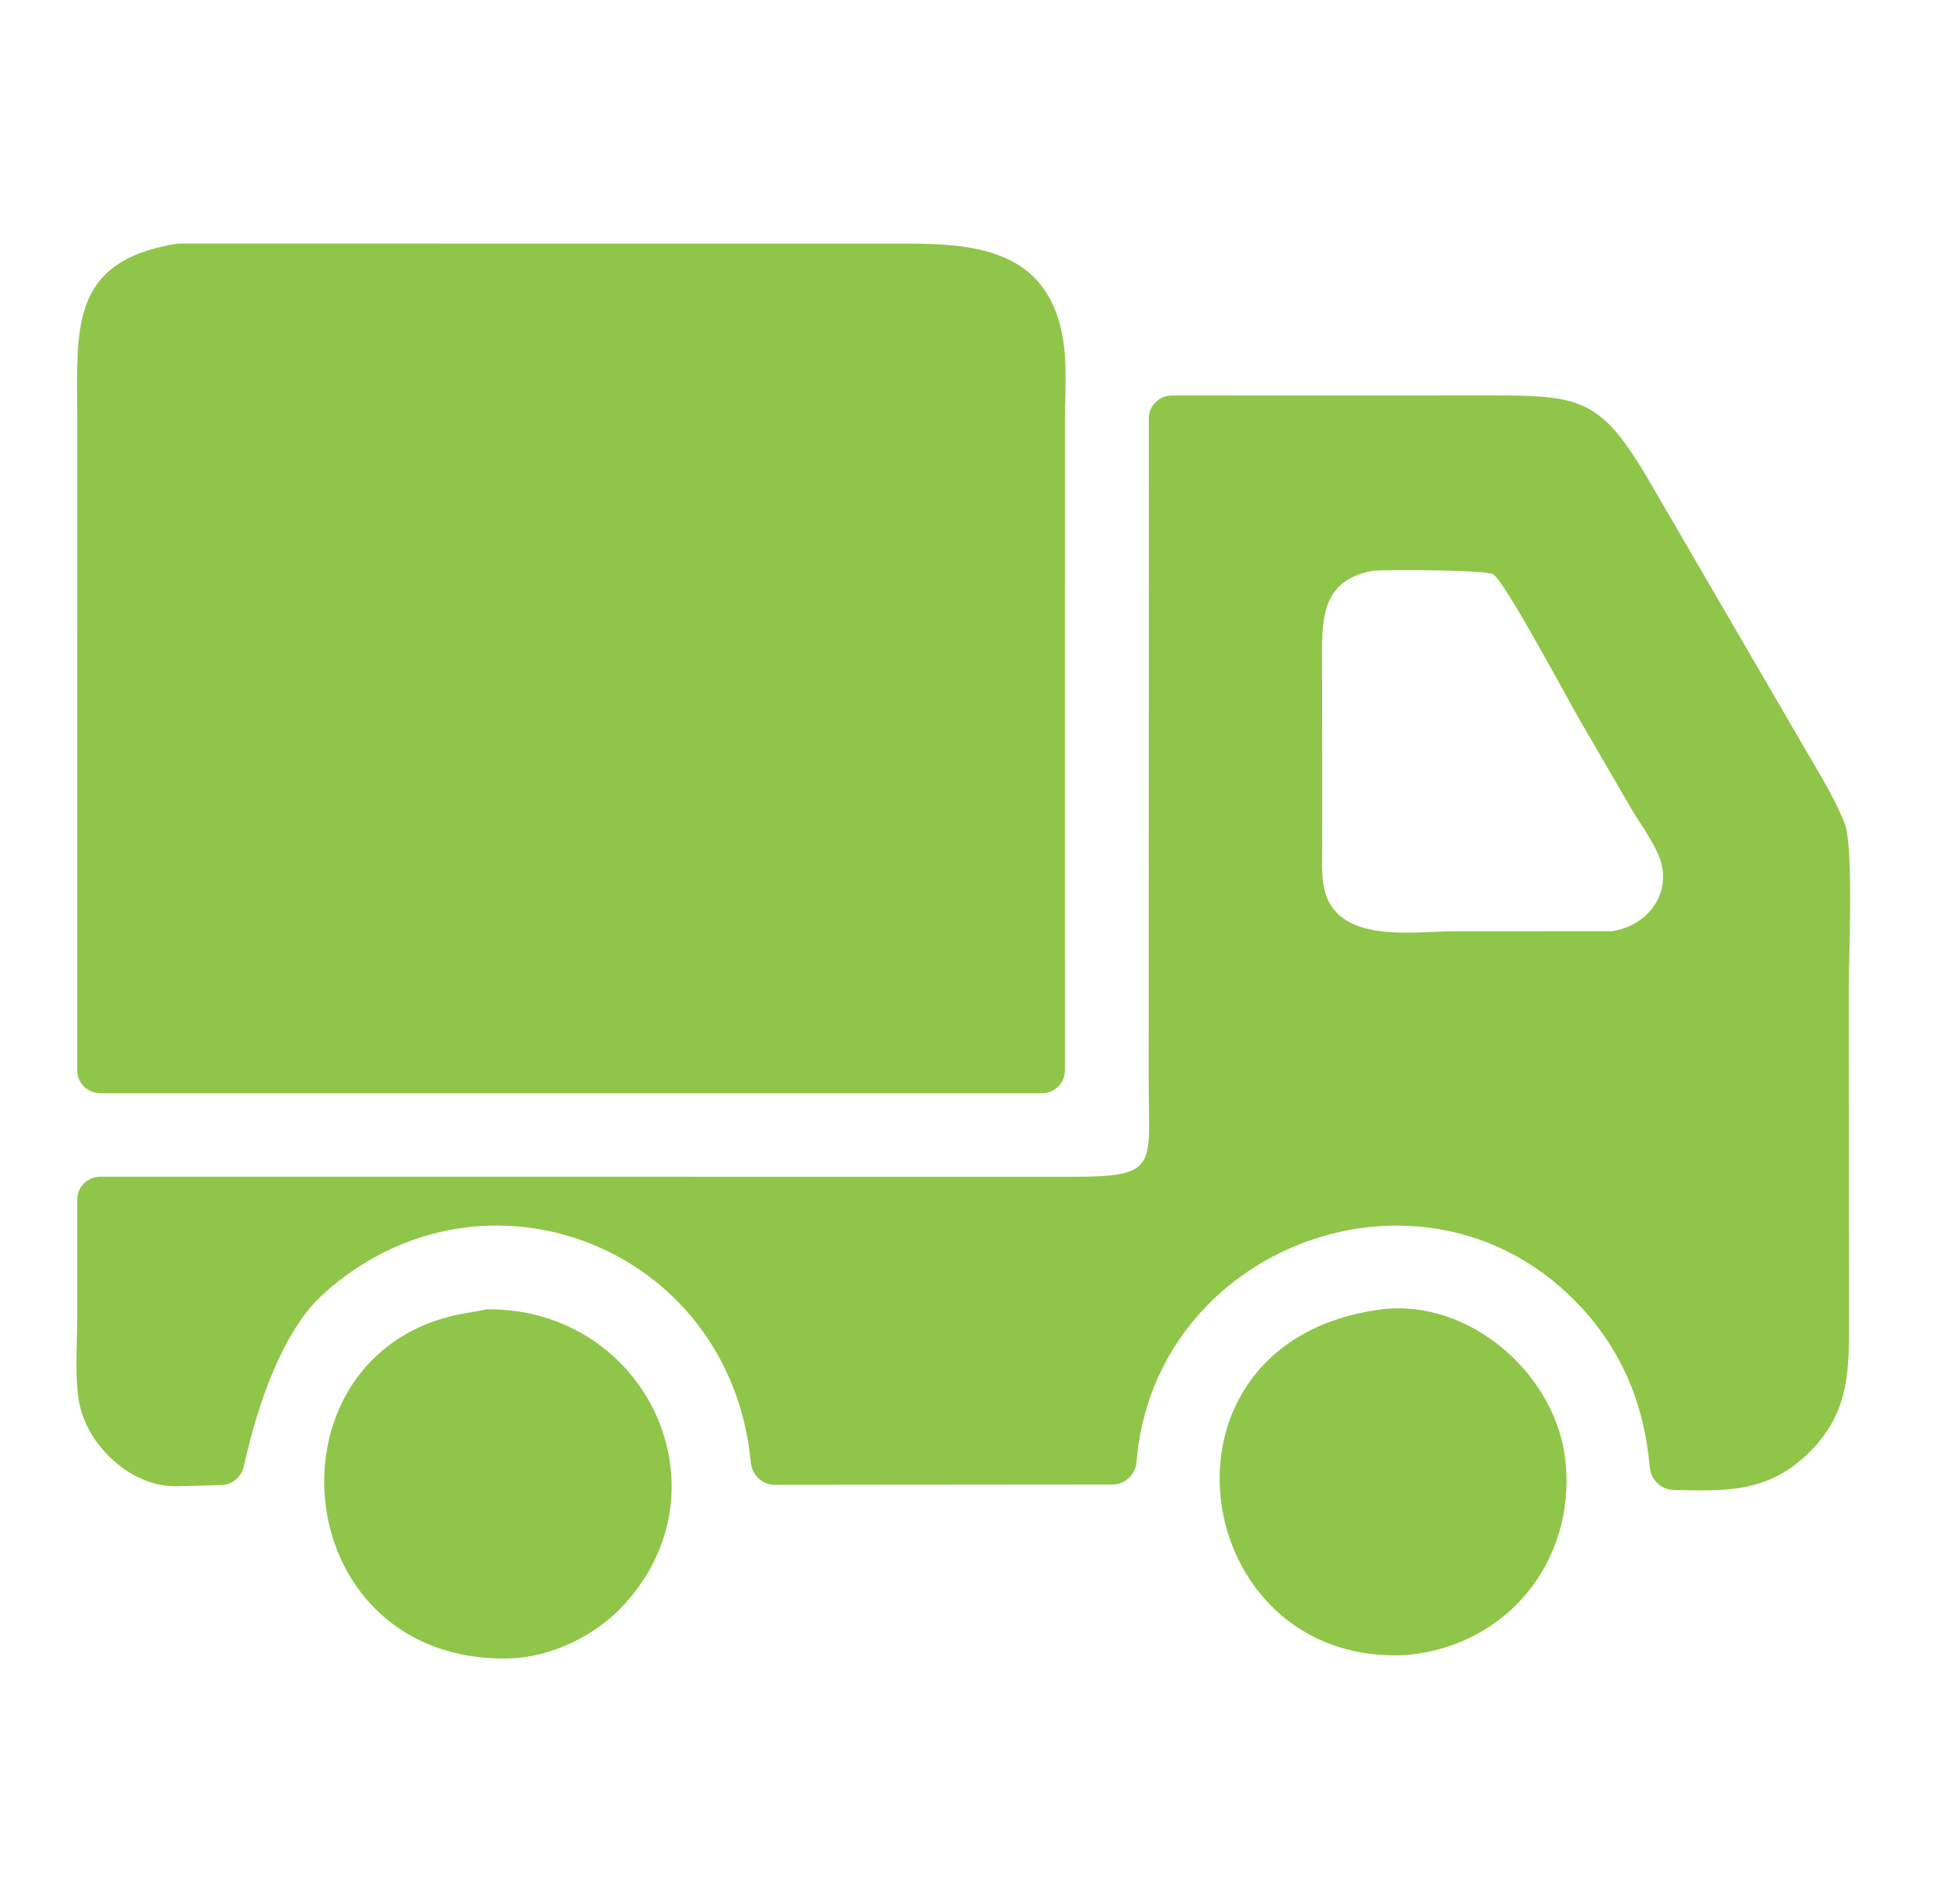
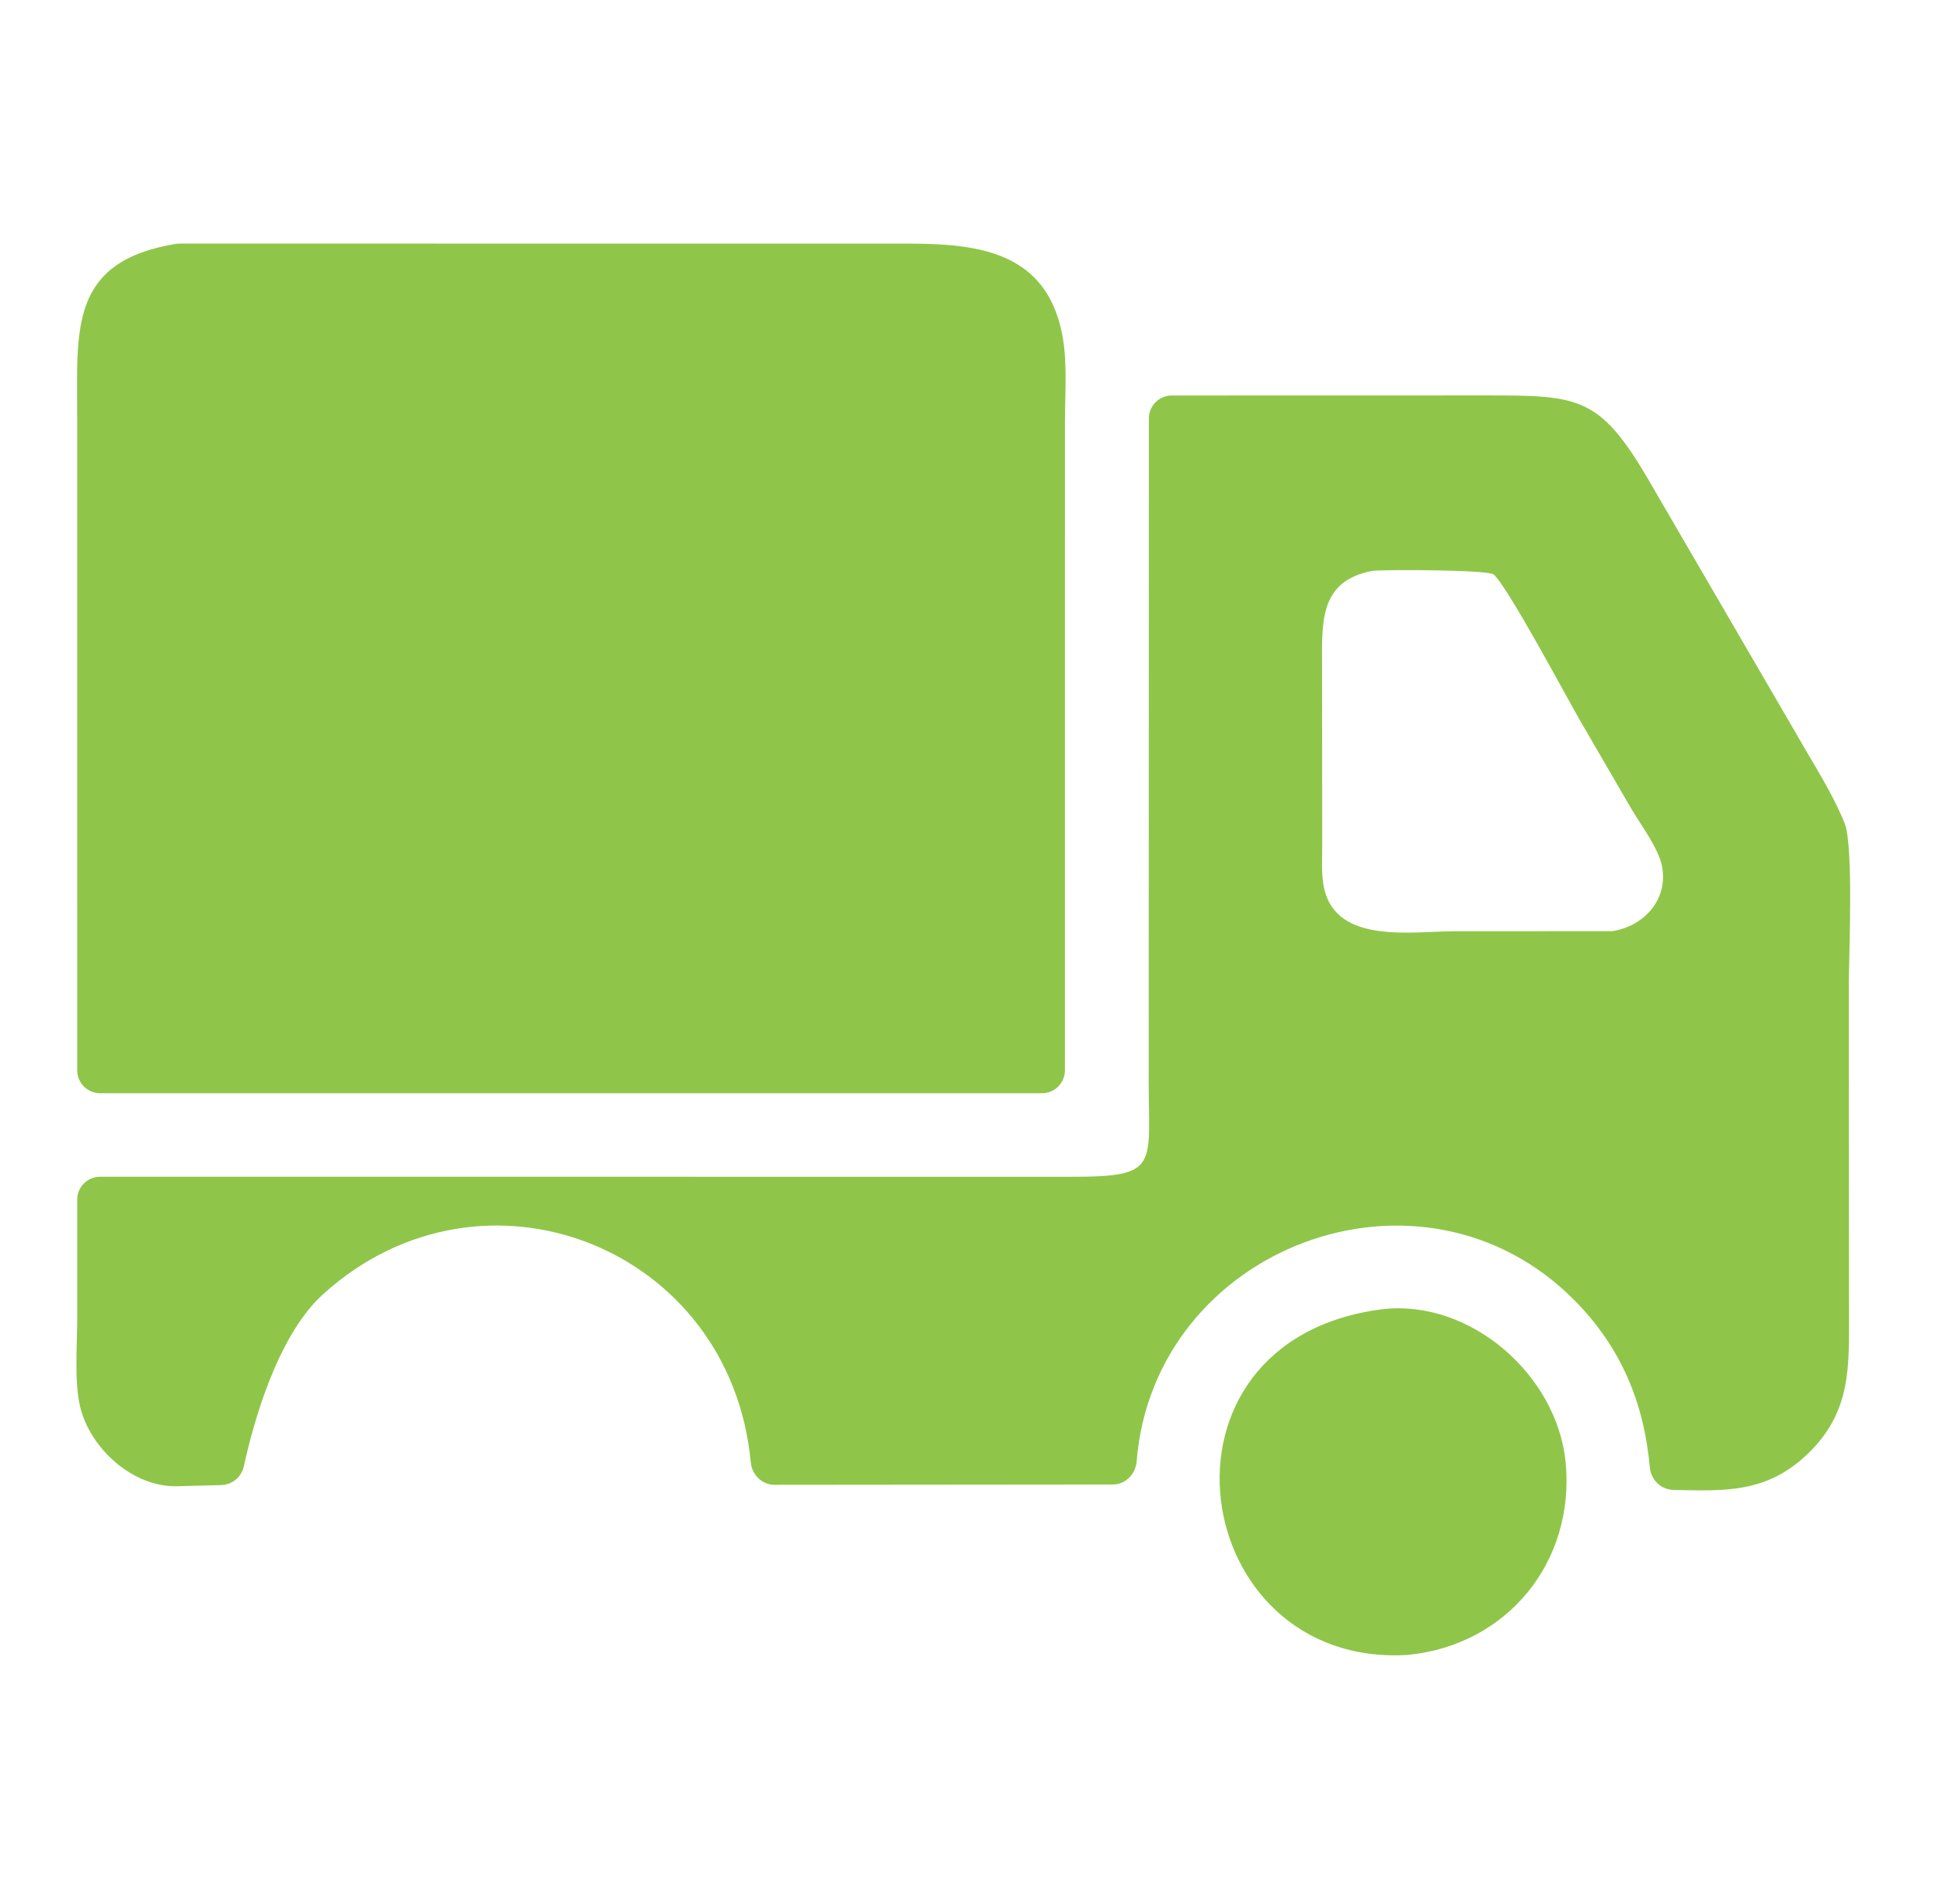
<svg xmlns="http://www.w3.org/2000/svg" width="51" height="50" viewBox="0 0 51 50" fill="none">
  <g id="cargo-transportation">
    <g id="Vector">
-       <path d="M36.293 34.382C38.623 34.108 40.889 36.118 41.115 38.392C41.374 41.007 39.583 43.212 36.96 43.46C31.192 43.805 29.882 35.21 36.293 34.382Z" fill="#8FC649" />
-       <path d="M12.795 34.382C17.002 34.36 19.227 39.169 16.323 42.209C15.57 42.995 14.434 43.528 13.34 43.554C7.599 43.648 6.839 35.842 11.82 34.569C12.14 34.487 12.472 34.453 12.795 34.382Z" fill="#8FC649" />
+       <path d="M36.293 34.382C38.623 34.108 40.889 36.118 41.115 38.392C41.374 41.007 39.583 43.212 36.96 43.46C31.192 43.805 29.882 35.21 36.293 34.382" fill="#8FC649" />
      <path d="M30.171 10.986C30.172 10.655 30.441 10.386 30.773 10.386L39.036 10.384C41.468 10.385 42.01 10.405 43.296 12.607L47.242 19.389C47.66 20.124 48.124 20.83 48.442 21.616C48.685 22.218 48.553 25.148 48.552 25.91L48.558 34.498C48.558 35.877 48.612 37.021 47.559 38.095C46.45 39.226 45.308 39.153 43.95 39.127C43.623 39.121 43.356 38.861 43.327 38.535C43.177 36.857 42.581 35.389 41.345 34.144C37.319 30.085 30.302 32.741 29.849 38.383C29.822 38.713 29.556 38.984 29.224 38.984L20.339 38.992C20.012 38.992 19.747 38.729 19.717 38.404C19.182 32.727 12.669 30.191 8.483 33.989C7.251 35.106 6.627 37.479 6.406 38.5C6.346 38.781 6.104 38.99 5.816 38.999C5.449 39.01 4.958 39.023 4.643 39.03C3.487 39.054 2.372 38.041 2.106 36.95C1.946 36.291 2.028 35.306 2.028 34.609L2.028 31.502C2.028 31.171 2.297 30.902 2.629 30.902L28.141 30.903C30.448 30.905 30.169 30.626 30.166 28.423L30.171 11.988C30.171 11.663 30.171 11.326 30.171 10.986ZM36.047 14.99C34.621 15.257 34.721 16.371 34.72 17.532L34.724 22.125C34.727 22.504 34.691 22.948 34.771 23.319C35.094 24.806 37.086 24.456 38.192 24.456L42.332 24.454C43.165 24.329 43.81 23.636 43.649 22.756C43.562 22.279 43.072 21.636 42.829 21.218L41.504 18.937C41.167 18.358 39.579 15.374 39.225 15.087C39.067 14.96 36.43 14.956 36.047 14.99Z" fill="#8FC649" />
      <path d="M4.648 6.399L4.822 6.396L23.156 6.398C25.1 6.398 27.469 6.26 27.913 8.885C28.031 9.582 27.967 10.372 27.967 11.079L27.966 28.109C27.966 28.44 27.697 28.709 27.365 28.709H2.629C2.297 28.709 2.028 28.44 2.028 28.109L2.027 10.934C2.027 8.629 1.816 6.856 4.648 6.399Z" fill="#8FC649" />
    </g>
  </g>
</svg>